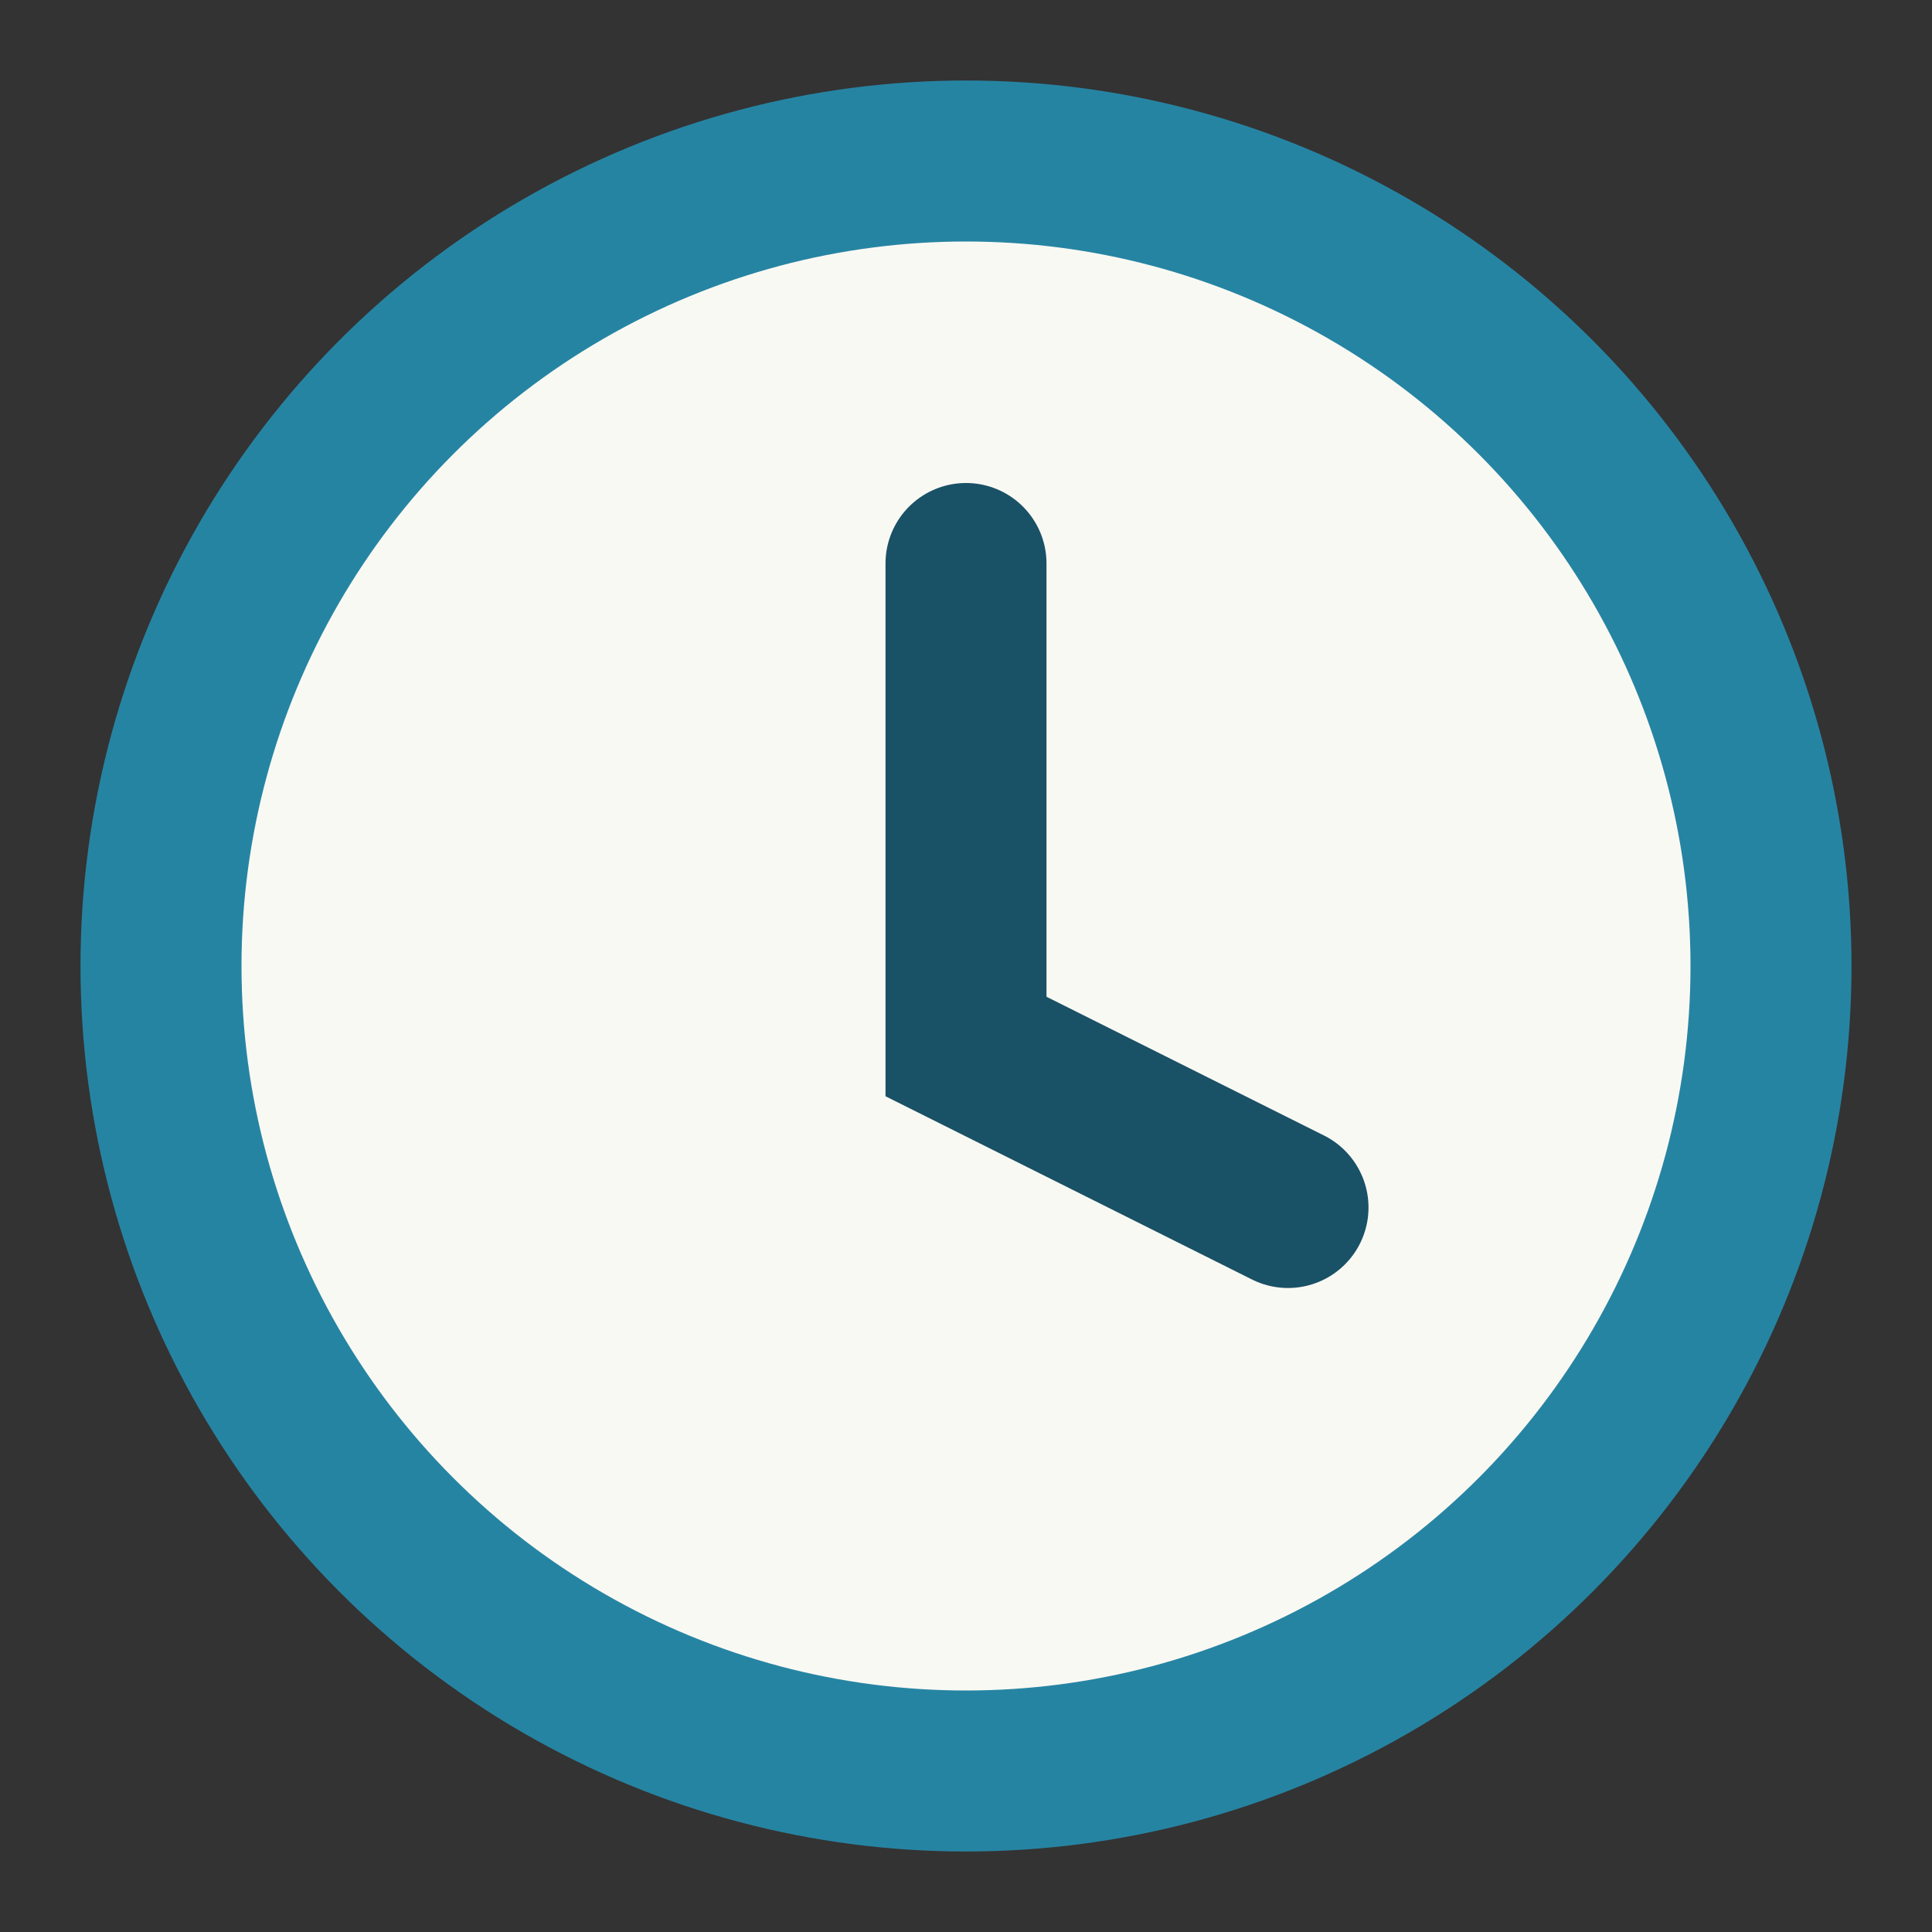
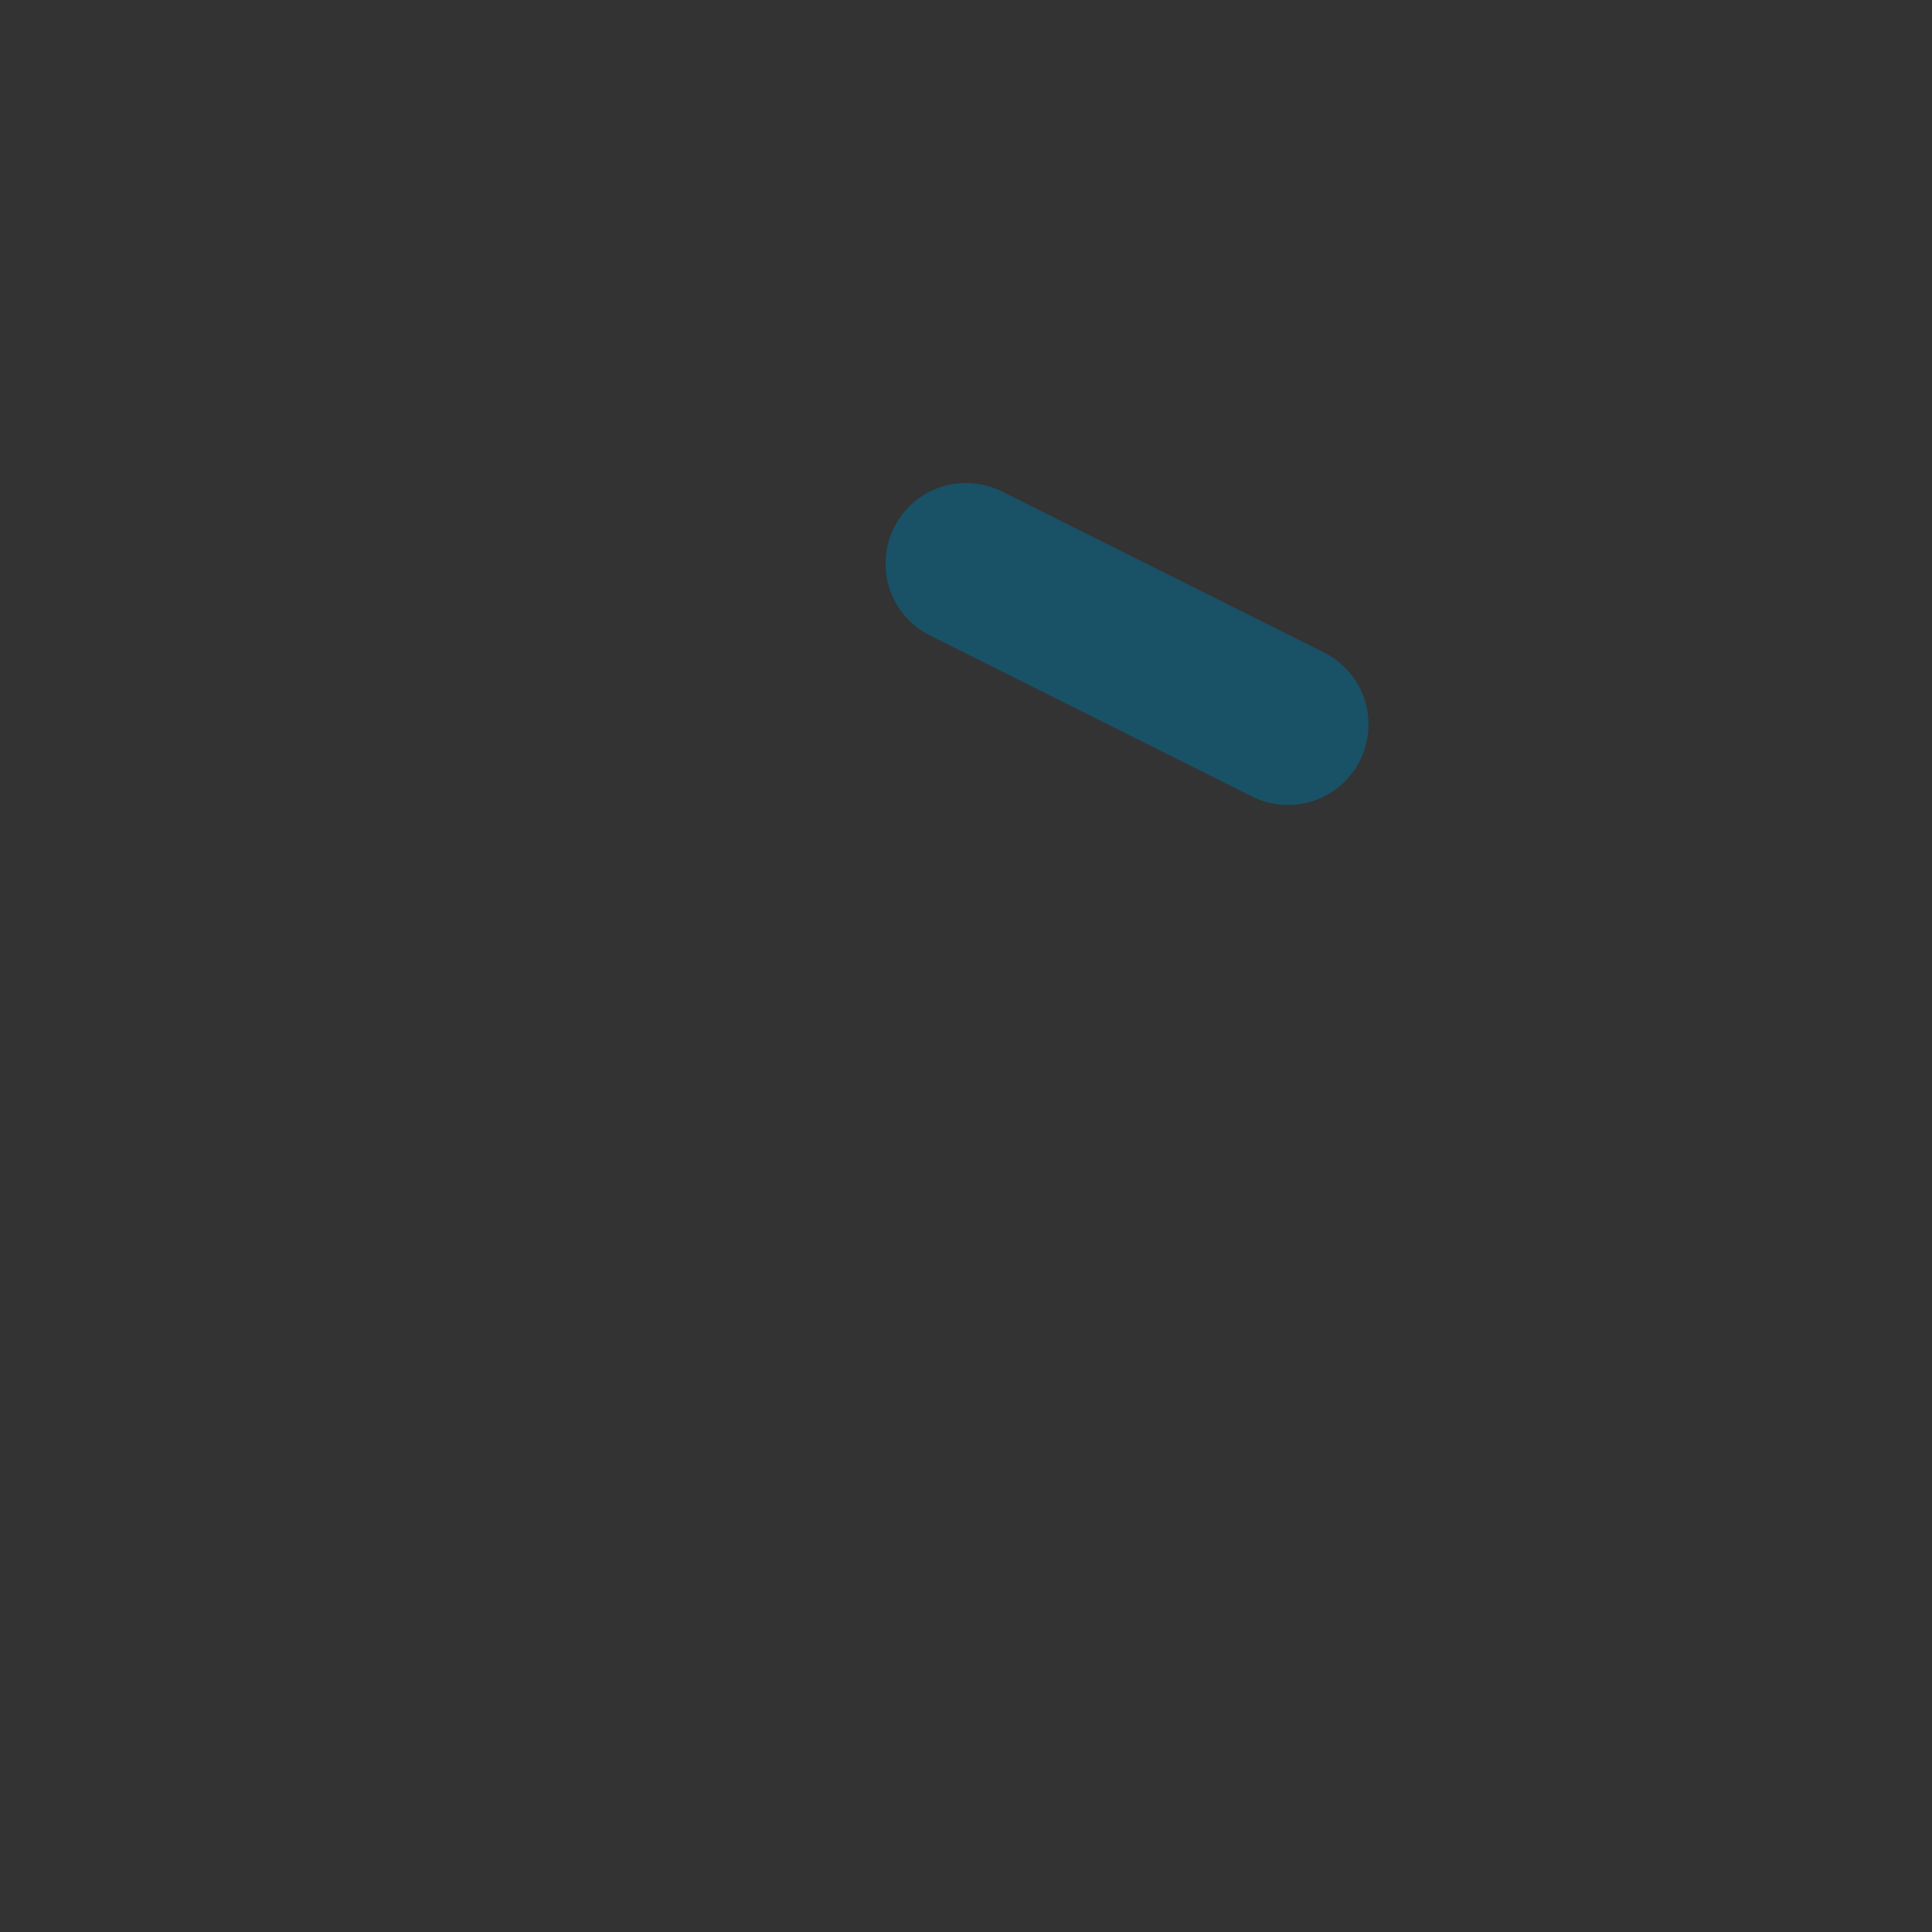
<svg xmlns="http://www.w3.org/2000/svg" width="24" height="24" viewBox="0 0 24 24">
  <rect x="0" y="0" width="24" height="24" fill="#333333" stroke="none" />
-   <circle cx="12" cy="12" r="10" fill="#F9F9F3" stroke="#2684A3" stroke-width="2" />
-   <path d="M12 7v6l4 2" stroke="#195167" stroke-width="2" fill="none" stroke-linecap="round" />
+   <path d="M12 7l4 2" stroke="#195167" stroke-width="2" fill="none" stroke-linecap="round" />
</svg>